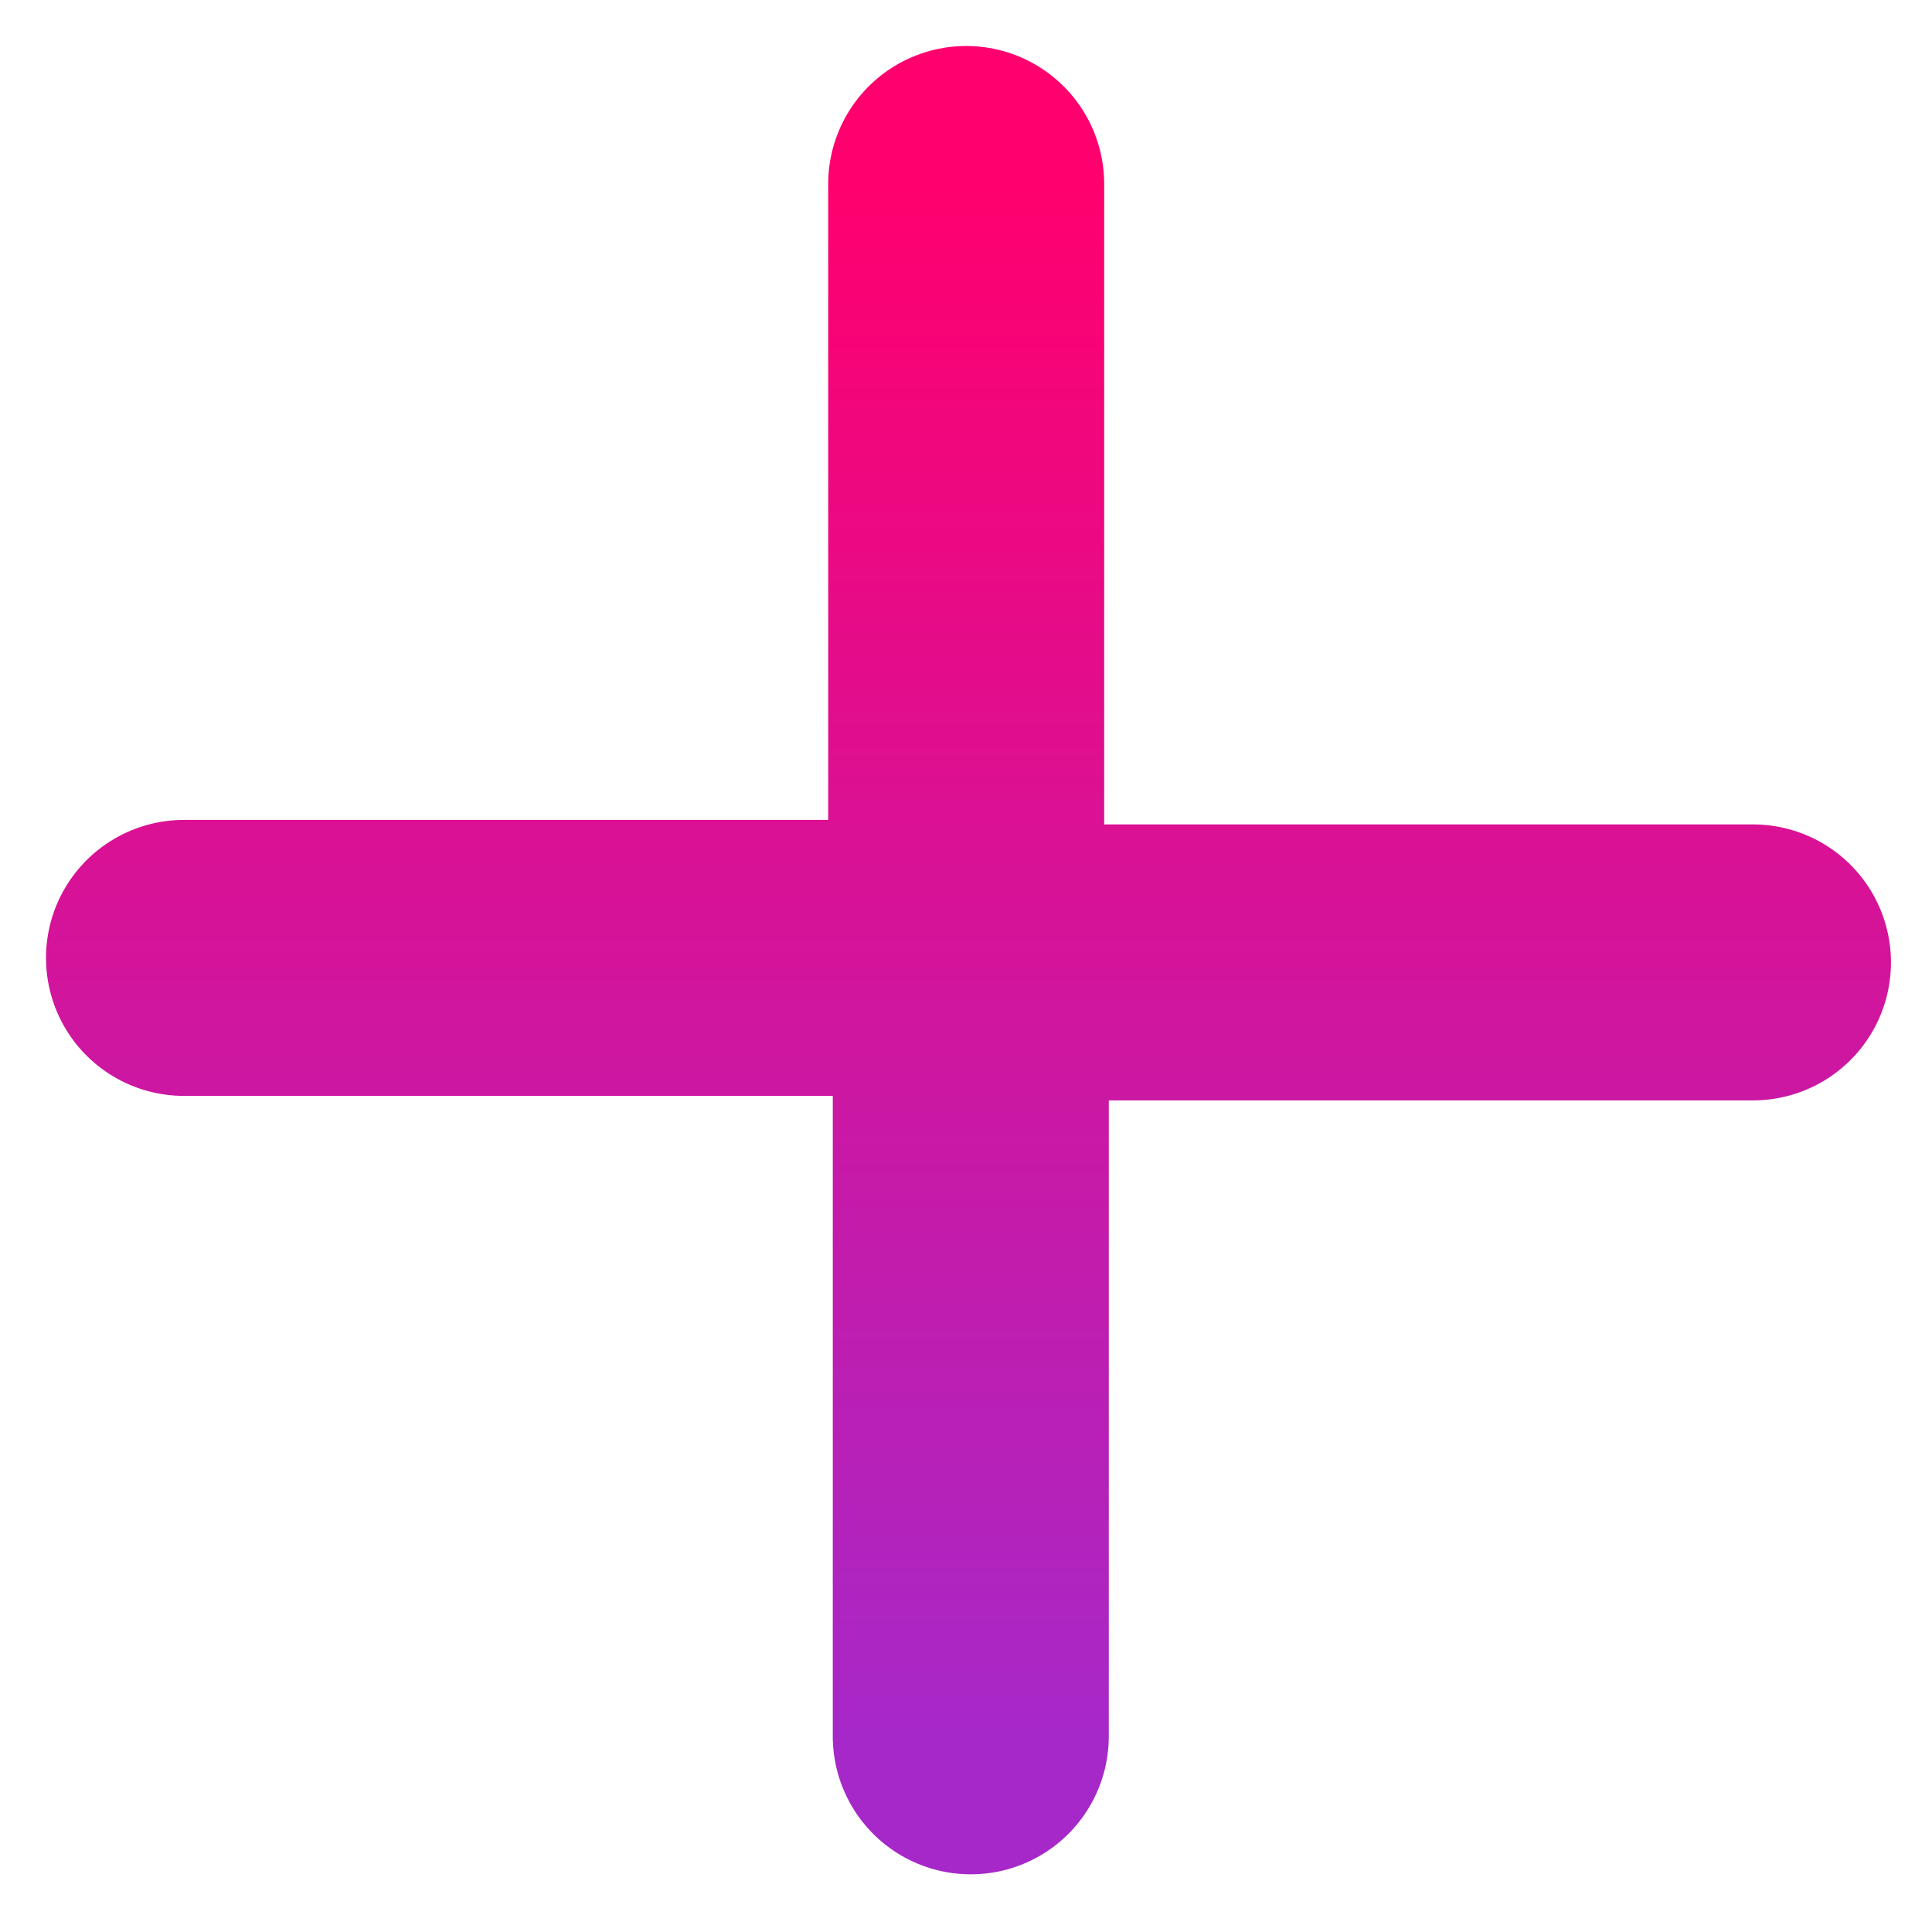
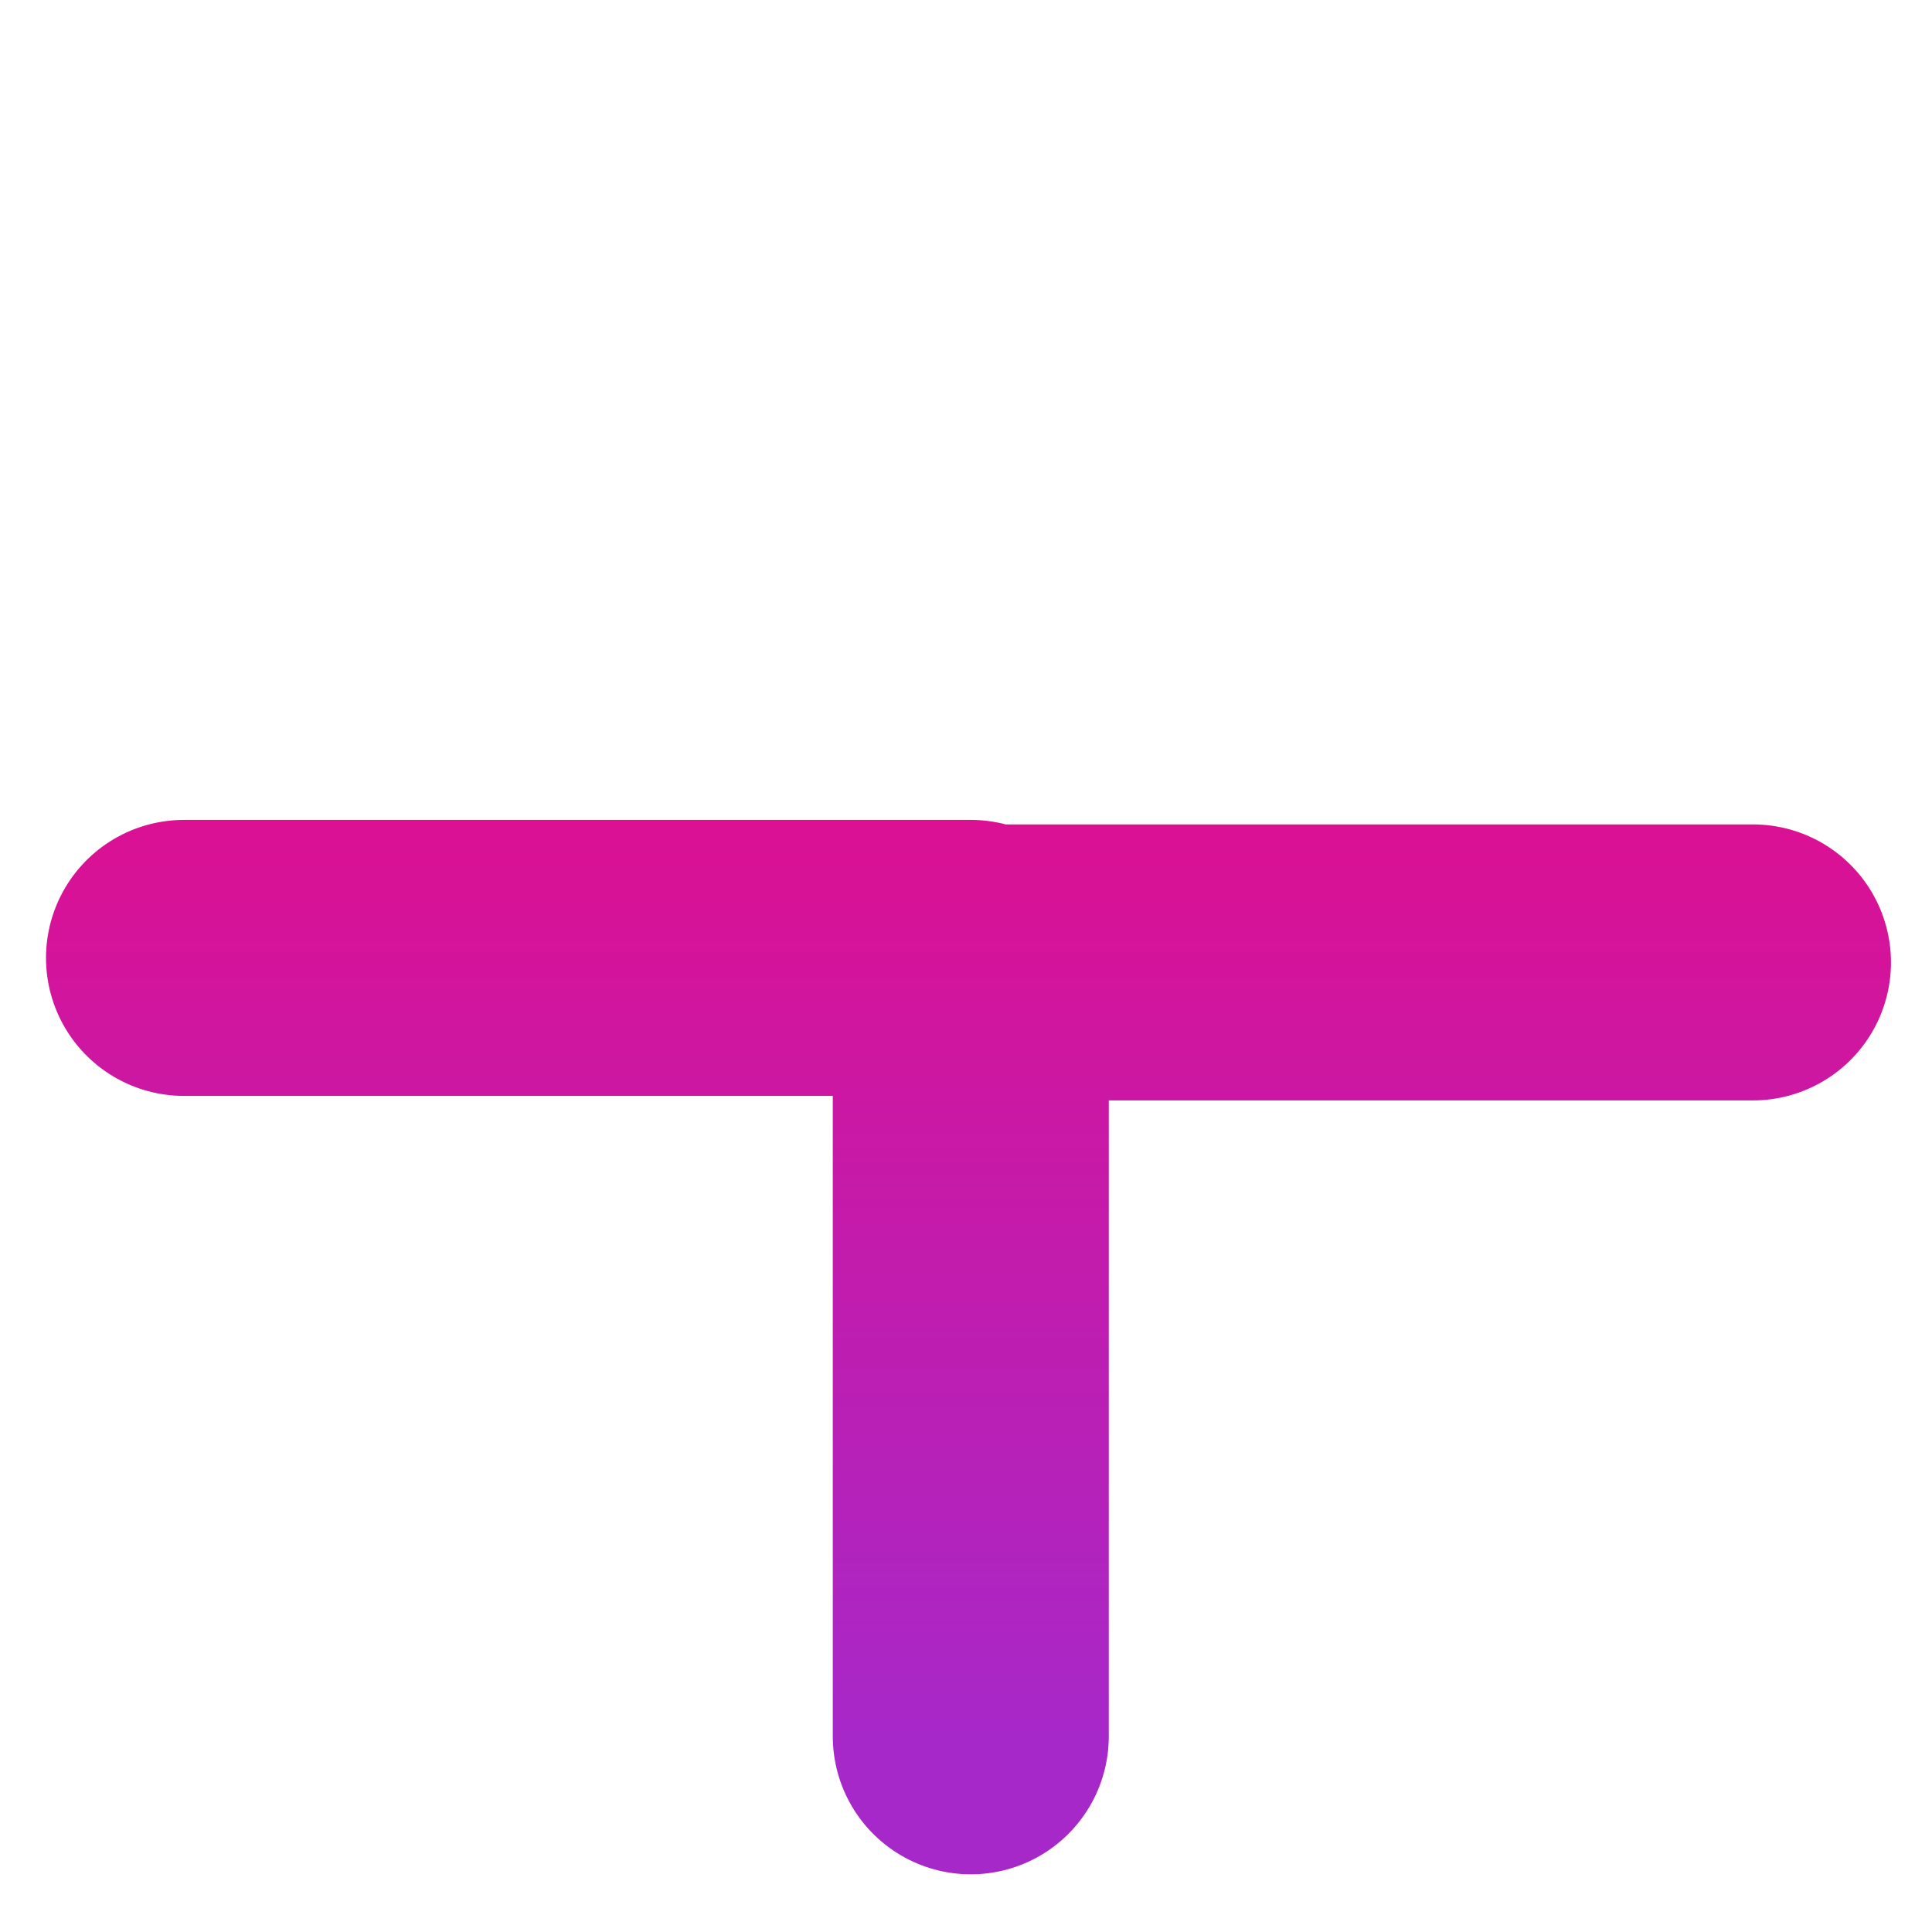
<svg xmlns="http://www.w3.org/2000/svg" width="21" height="21" viewBox="0 0 21 21" fill="none">
-   <path d="M2 10.412L10.552 10.412L10.552 18.873M19.054 10.461L10.502 10.461L10.502 2" stroke="url(#paint0_linear_48_271)" stroke-width="3" stroke-linecap="round" stroke-linejoin="round" />
+   <path d="M2 10.412L10.552 10.412L10.552 18.873M19.054 10.461L10.502 10.461" stroke="url(#paint0_linear_48_271)" stroke-width="3" stroke-linecap="round" stroke-linejoin="round" />
  <defs>
    <linearGradient id="paint0_linear_48_271" x1="10.527" y1="2" x2="10.527" y2="18.873" gradientUnits="userSpaceOnUse">
      <stop stop-color="#FF006E" />
      <stop offset="1" stop-color="#A728C8" />
    </linearGradient>
  </defs>
</svg>